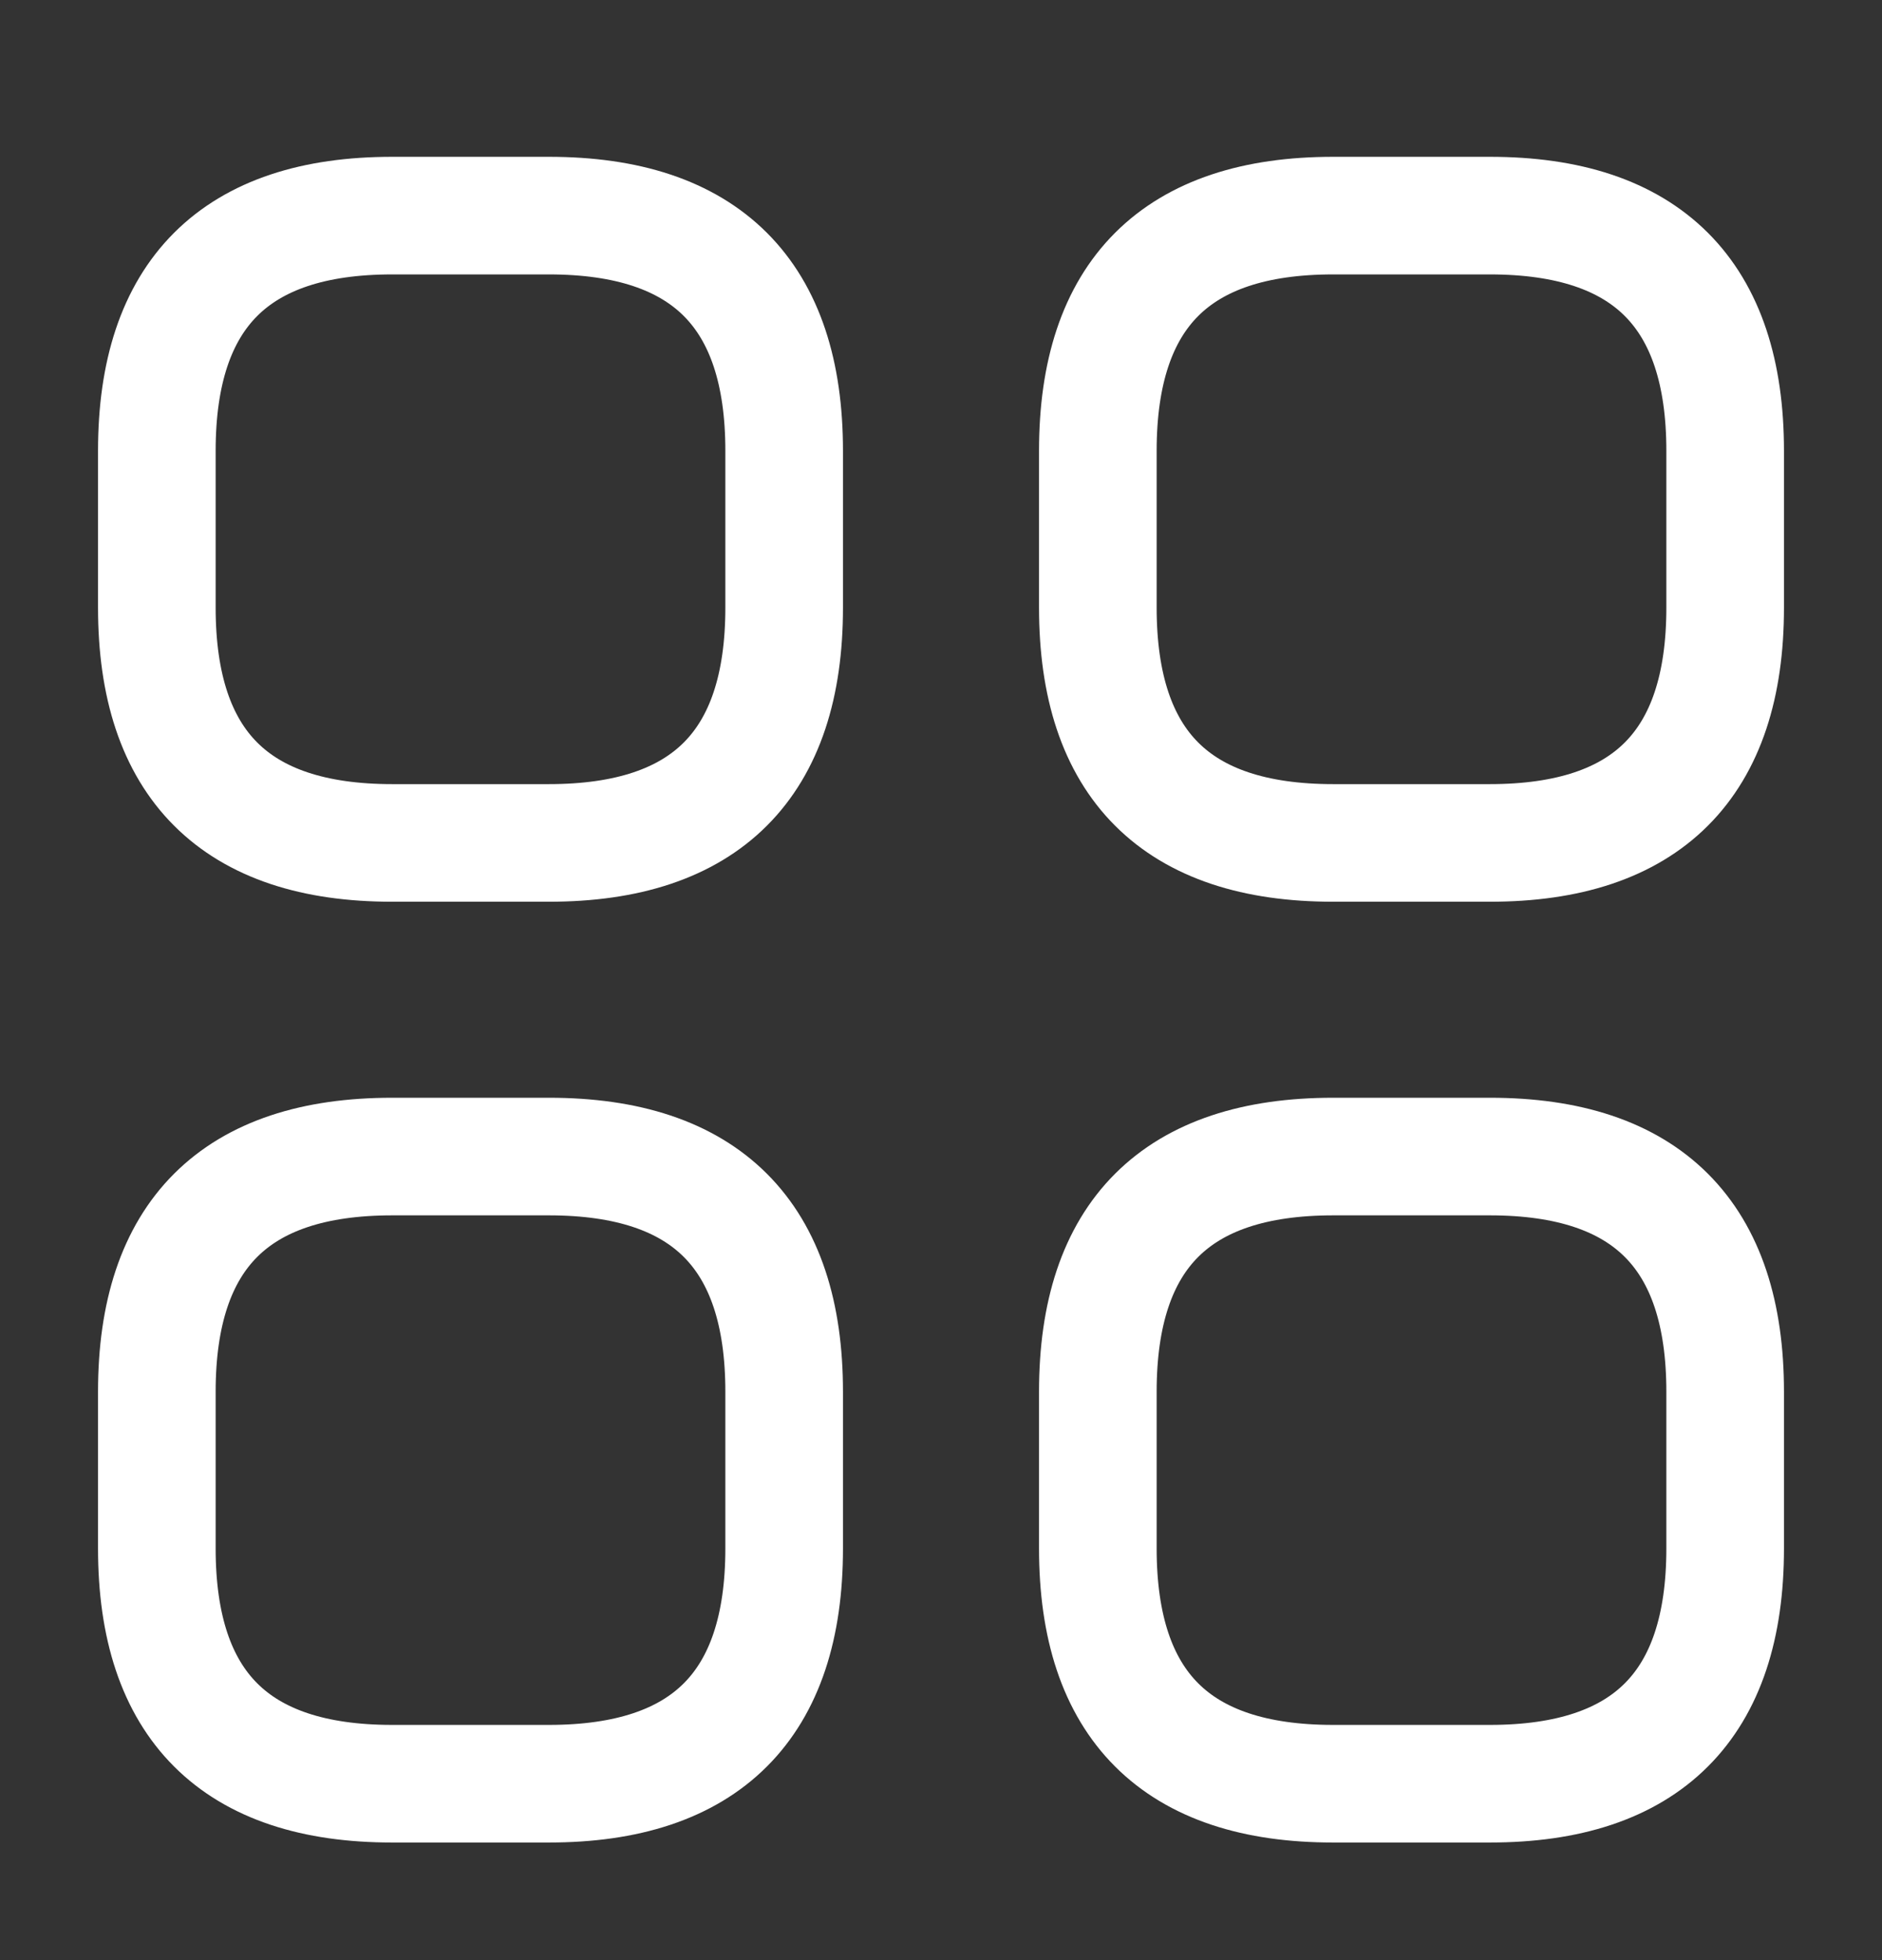
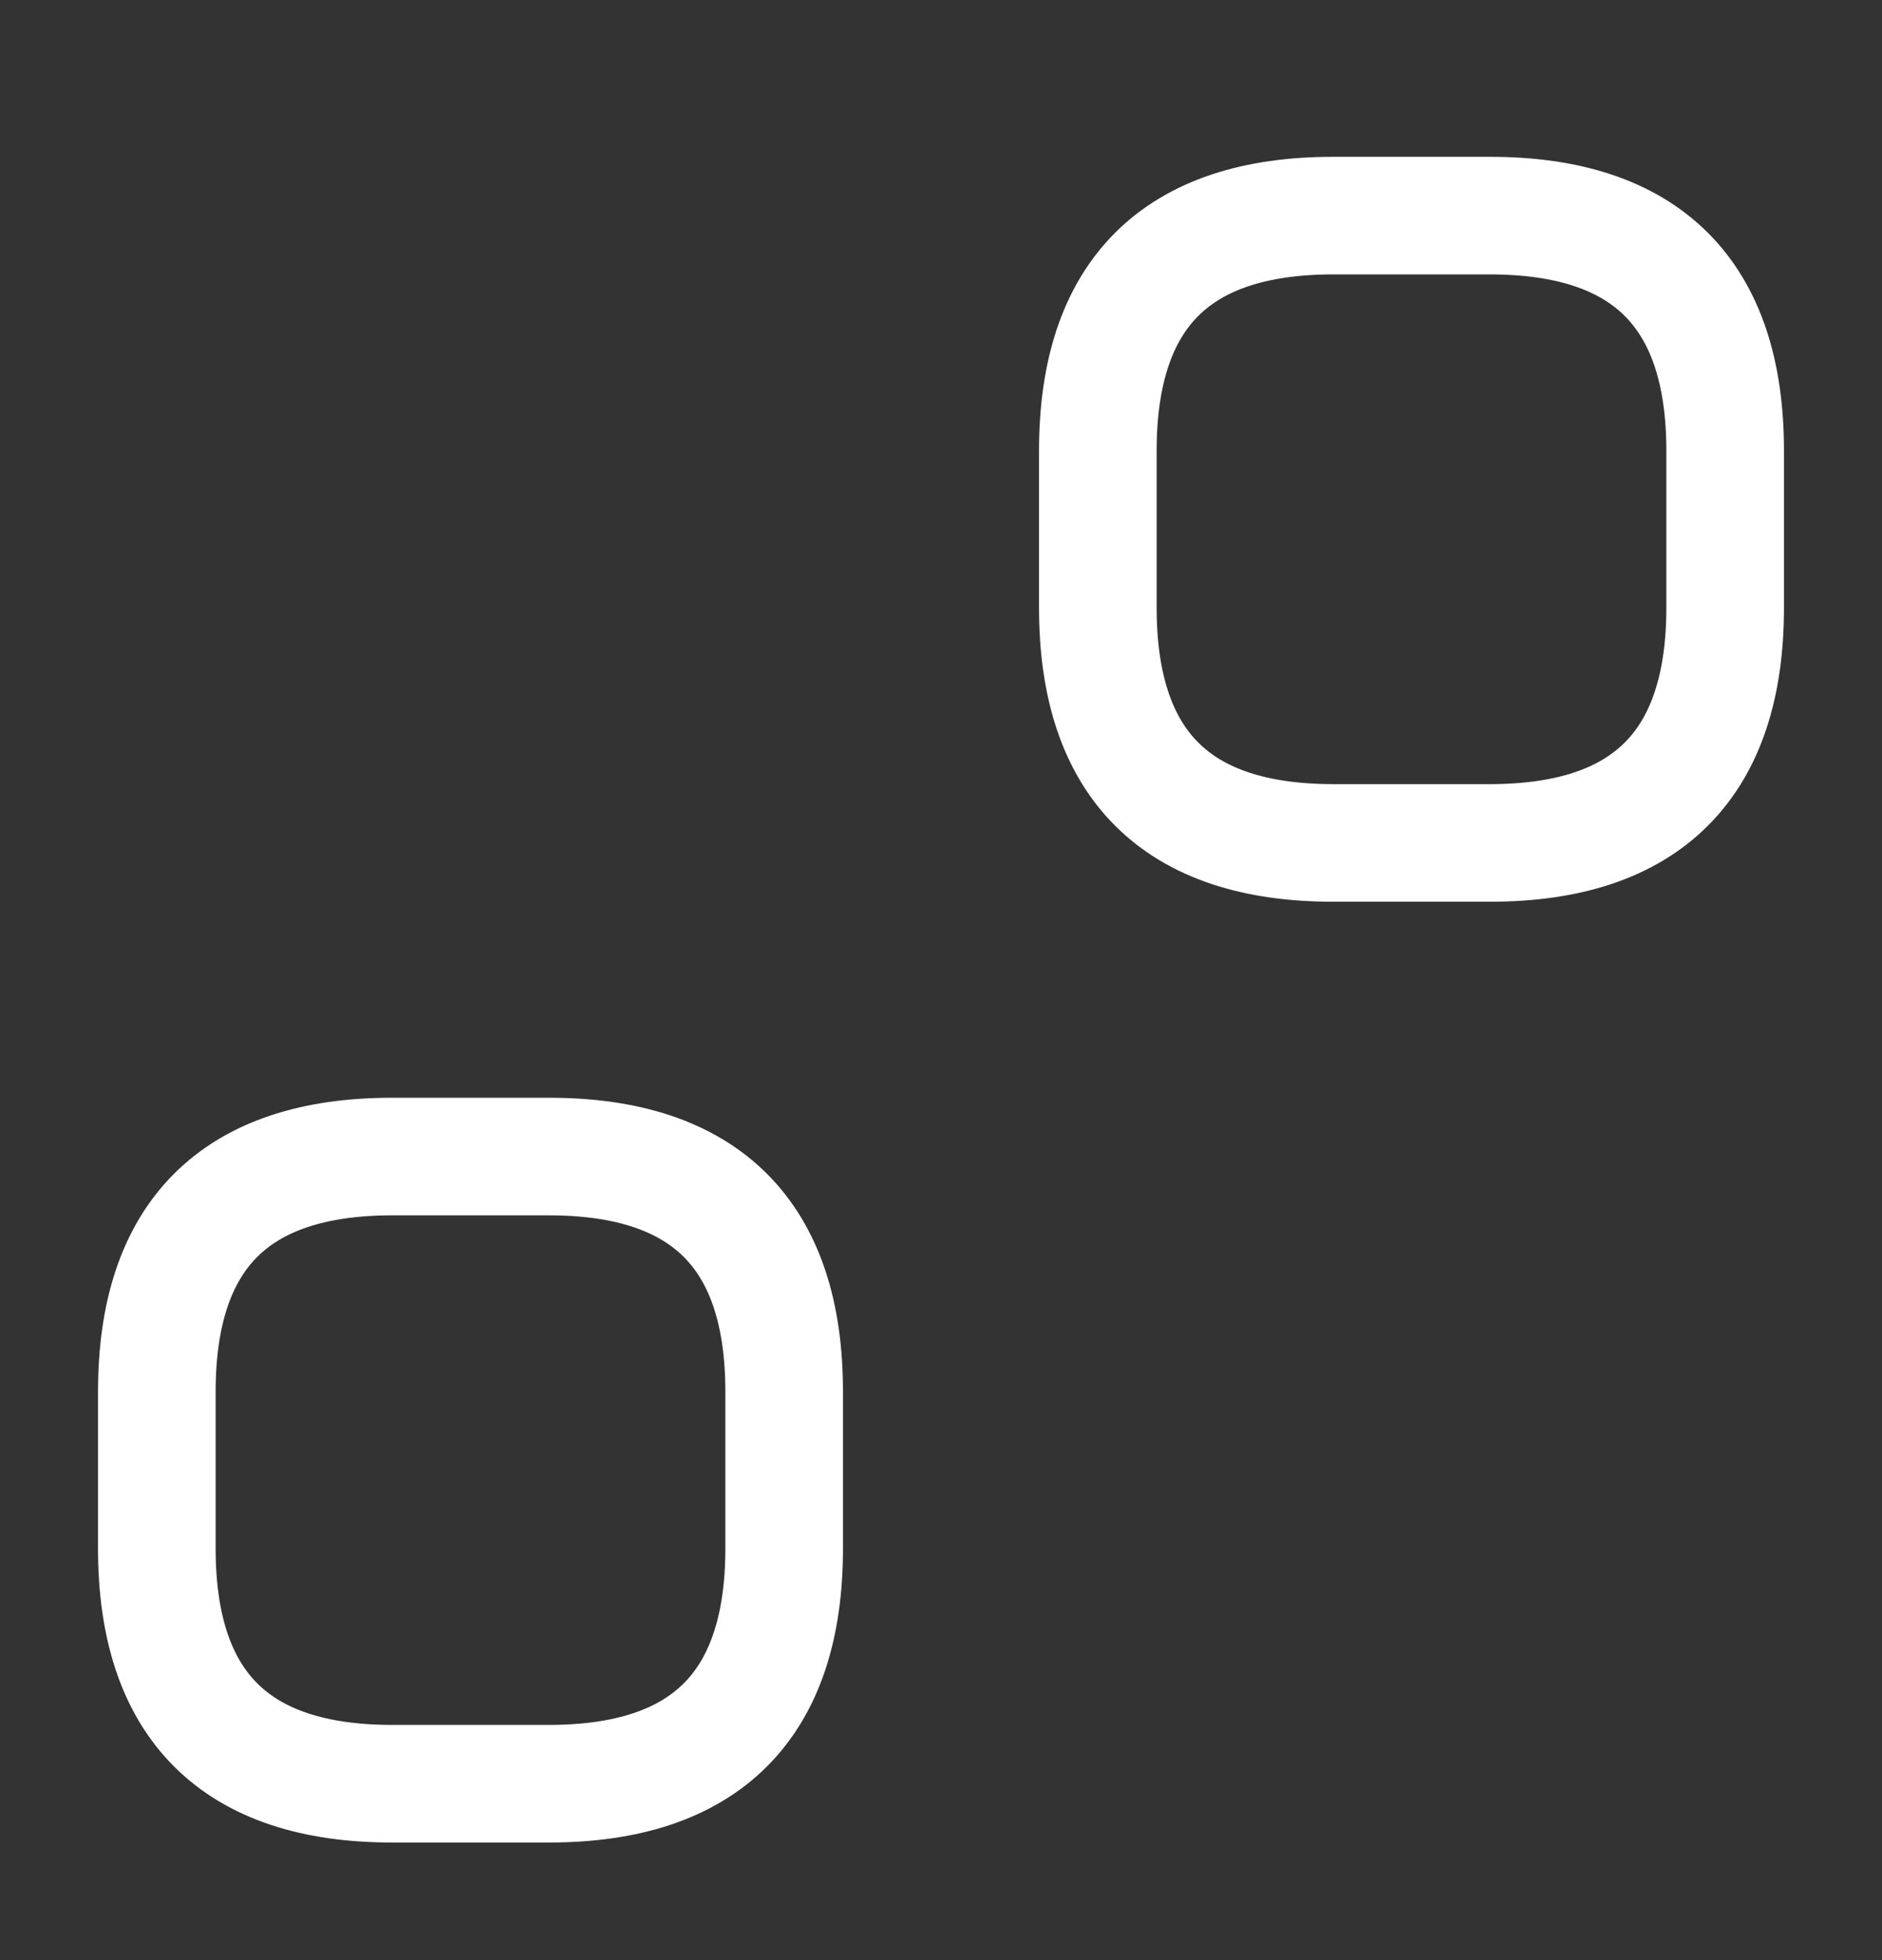
<svg xmlns="http://www.w3.org/2000/svg" width="24" height="25" viewBox="0 0 24 25" fill="none">
  <rect x="0" y="0" width="24" height="25" fill="#333333" stroke="none" />
-   <path d="M5 10.751H7C9 10.751 10 9.75 10 7.75V5.75C10 3.75 9 2.75 7 2.75L5 2.75C3 2.75 2 3.75 2 5.75V7.75C2 9.75 3 10.751 5 10.751Z" stroke="white" stroke-width="1.5" stroke-miterlimit="10" stroke-linecap="round" stroke-linejoin="round" />
  <path d="M17 10.751H19C21 10.751 22 9.75 22 7.75V5.75C22 3.75 21 2.75 19 2.75L17 2.75C15 2.75 14 3.75 14 5.75V7.75C14 9.75 15 10.751 17 10.751Z" stroke="white" stroke-width="1.5" stroke-miterlimit="10" stroke-linecap="round" stroke-linejoin="round" />
-   <path d="M17 22.75H19C21 22.75 22 21.75 22 19.75V17.75C22 15.751 21 14.751 19 14.751H17C15 14.751 14 15.751 14 17.75V19.75C14 21.75 15 22.75 17 22.75Z" stroke="white" stroke-width="1.5" stroke-miterlimit="10" stroke-linecap="round" stroke-linejoin="round" />
  <path d="M5 22.75H7C9 22.75 10 21.75 10 19.75V17.75C10 15.751 9 14.751 7 14.751H5C3 14.751 2 15.751 2 17.75V19.75C2 21.75 3 22.75 5 22.75Z" stroke="white" stroke-width="1.5" stroke-miterlimit="10" stroke-linecap="round" stroke-linejoin="round" />
</svg>